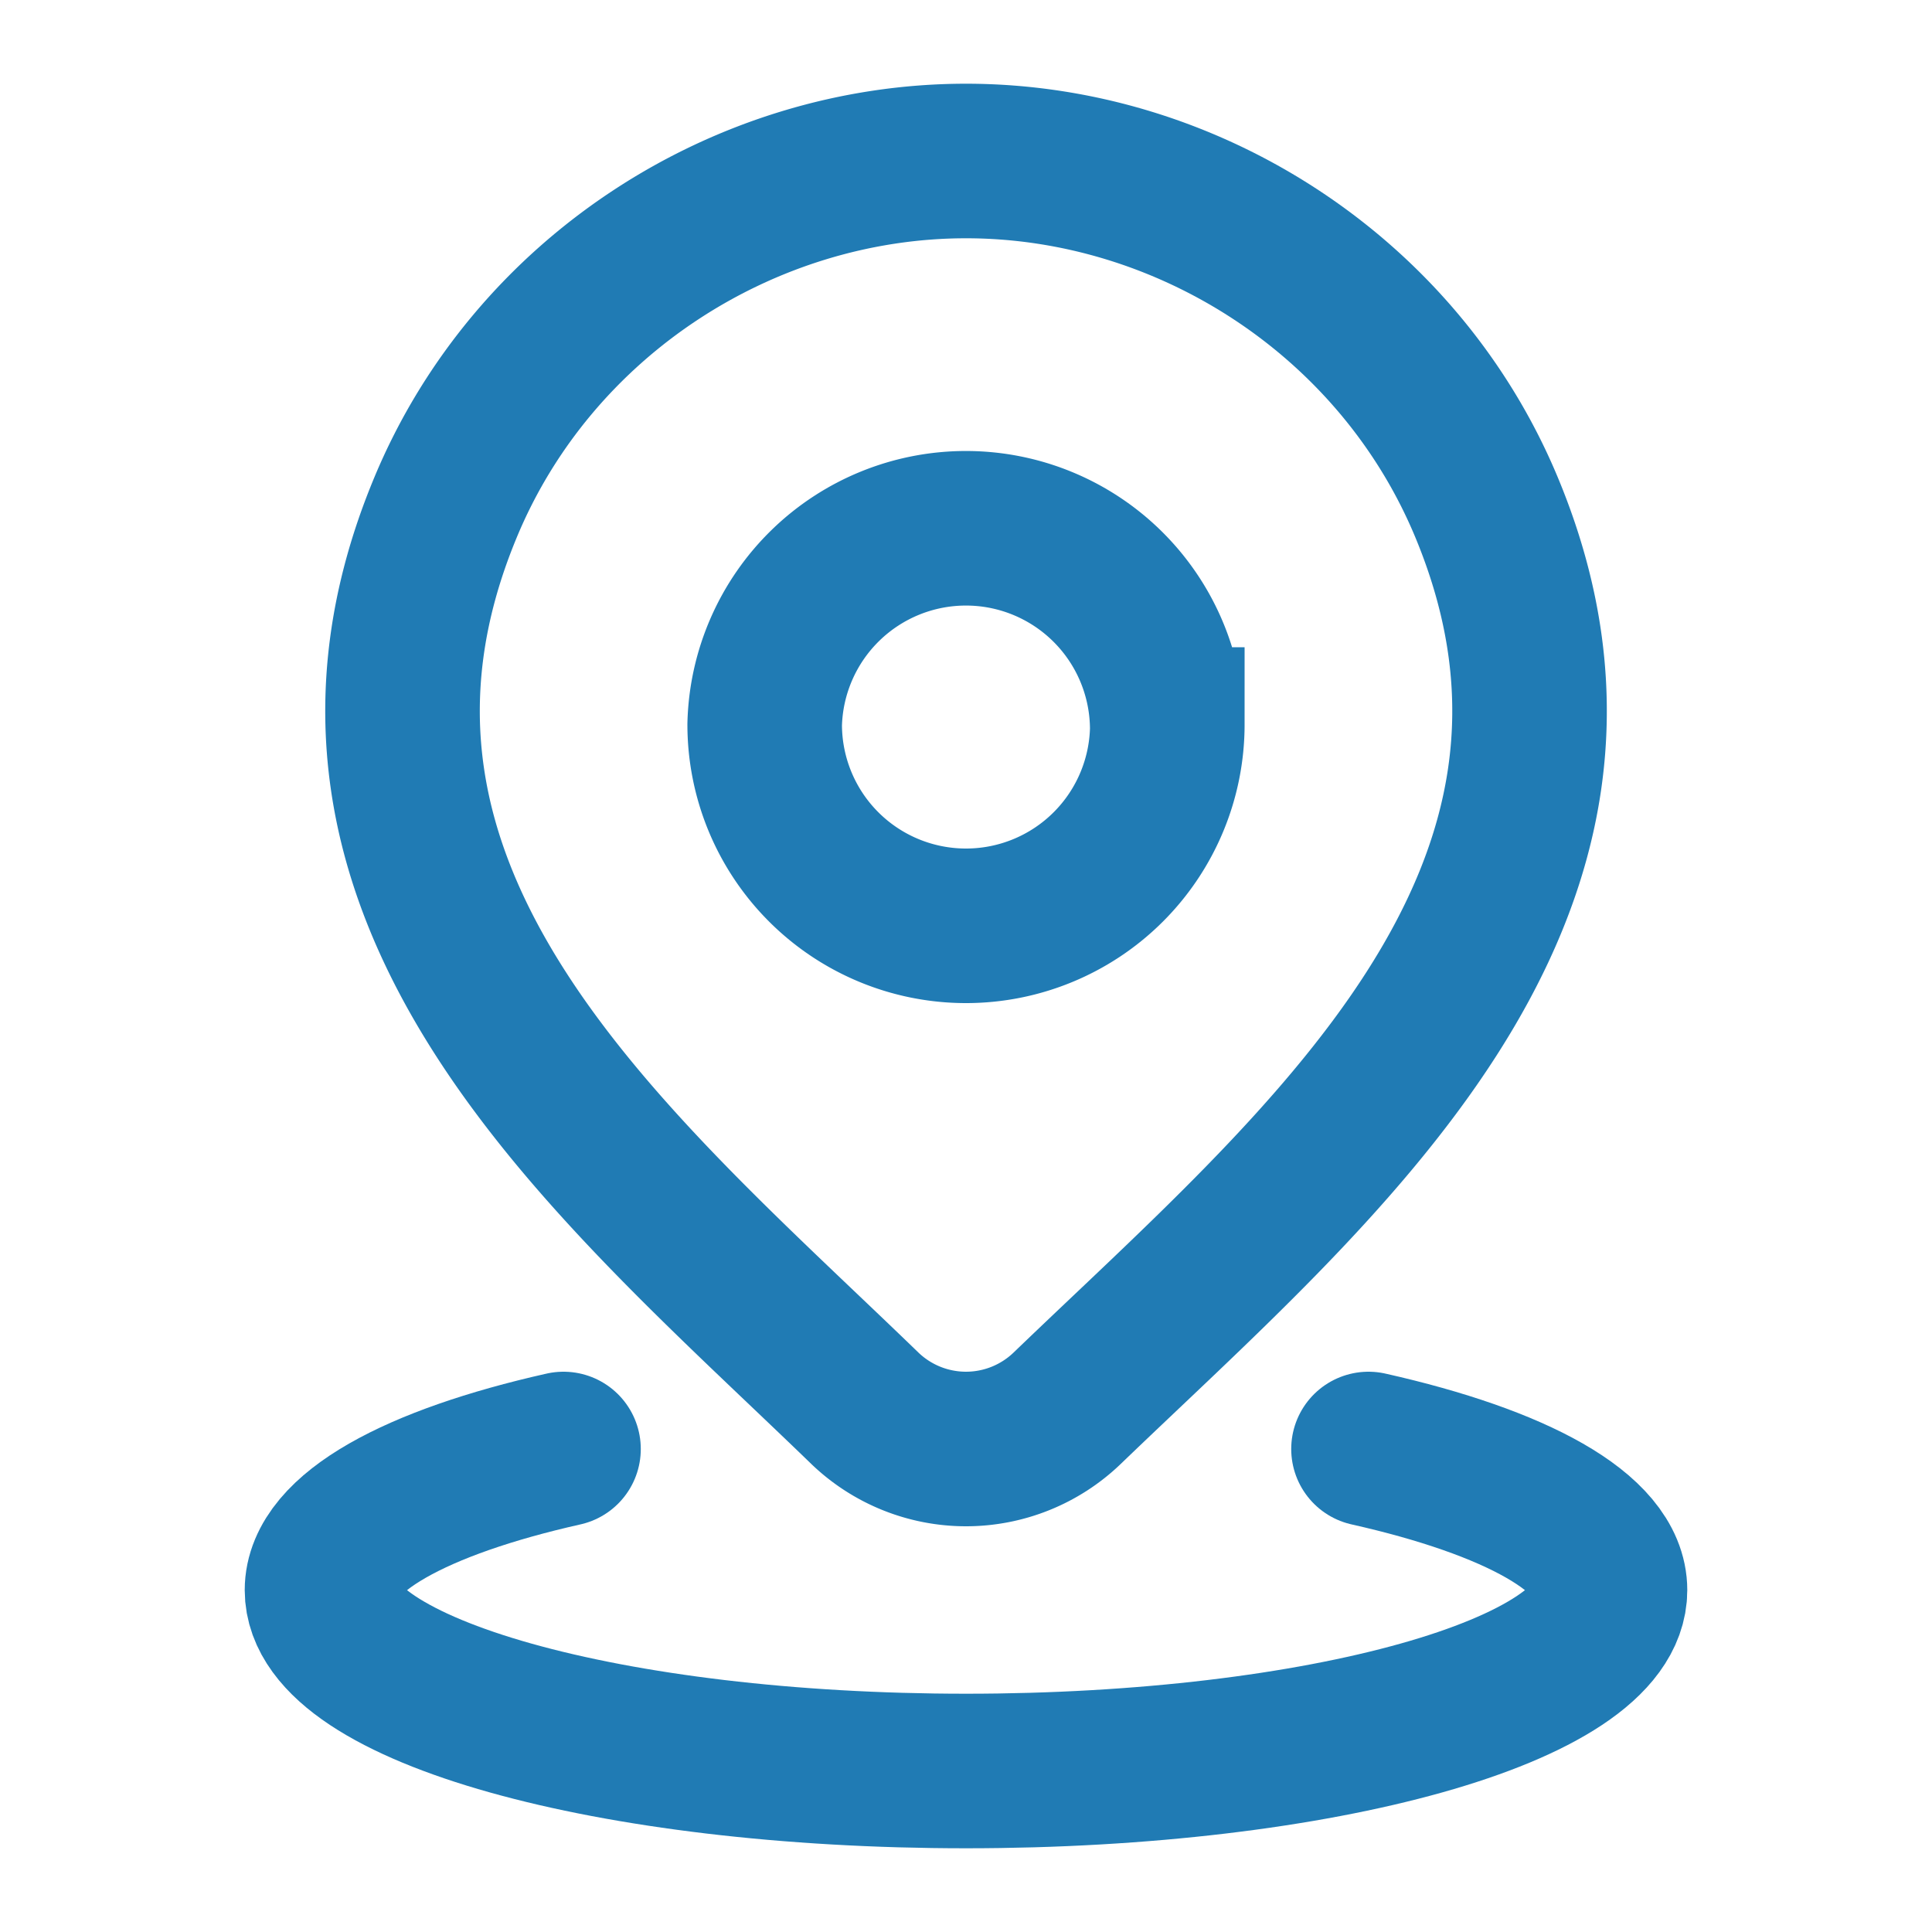
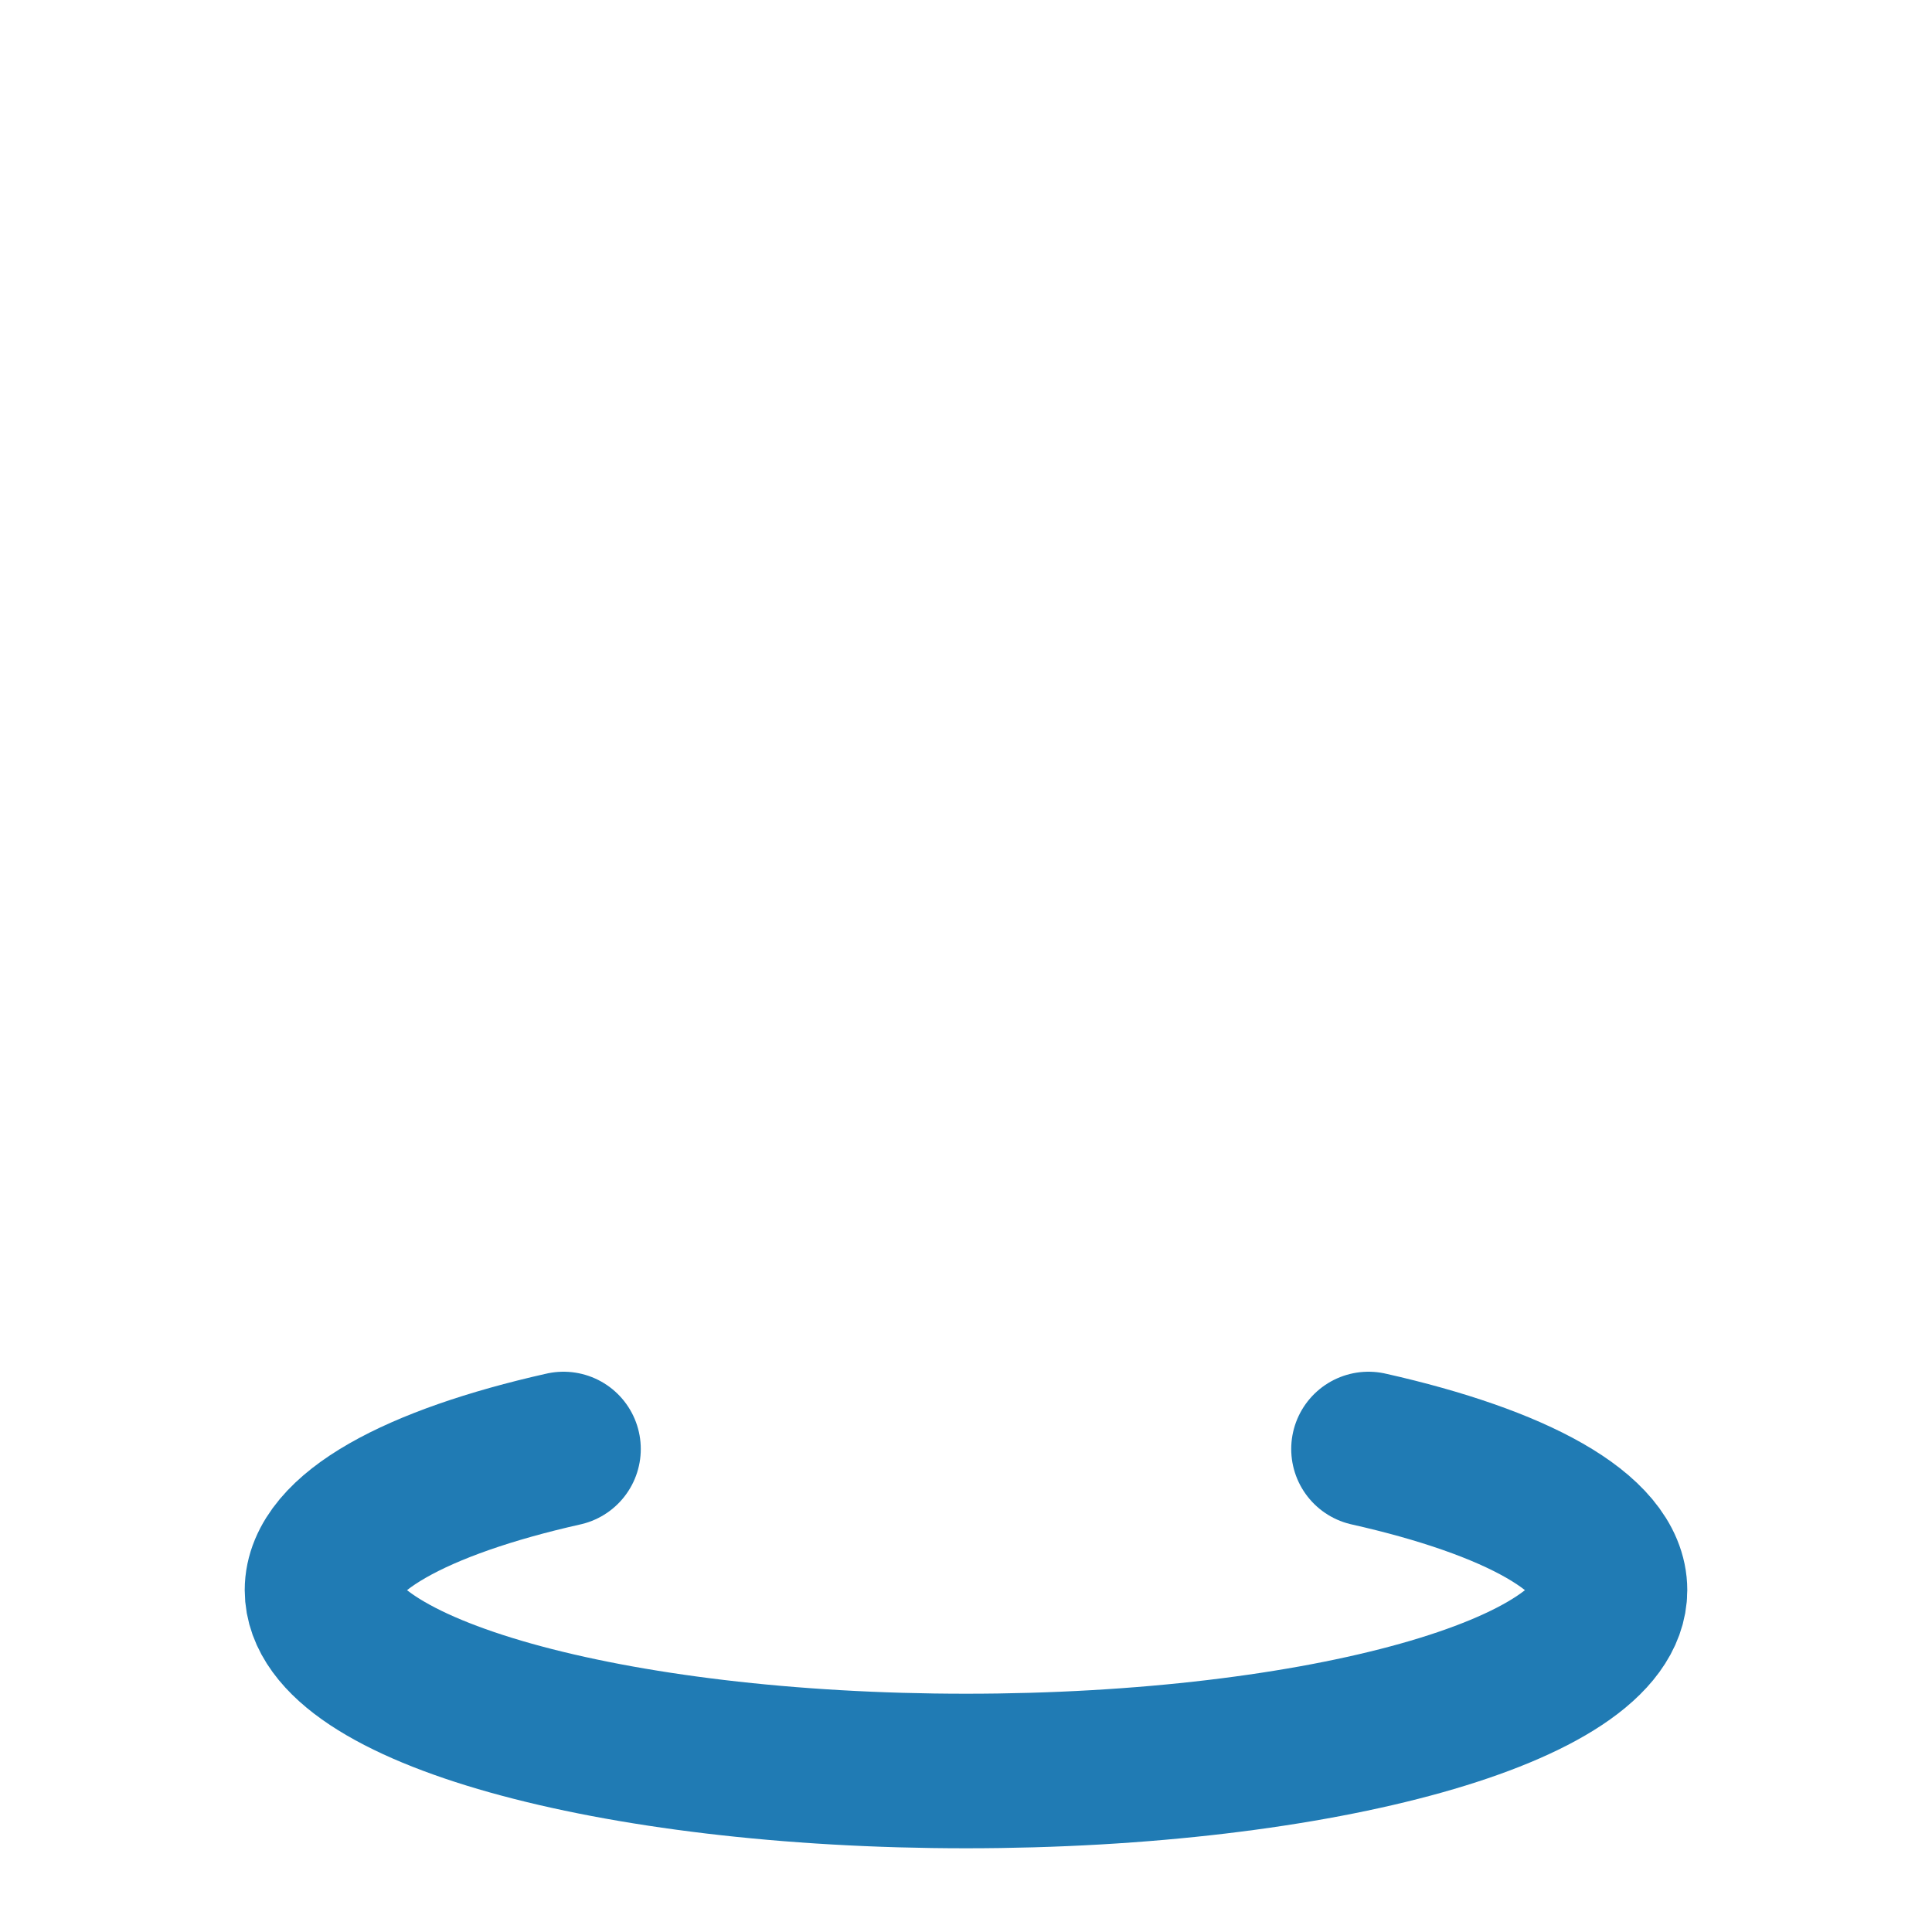
<svg xmlns="http://www.w3.org/2000/svg" width="15" height="15" fill="none" viewBox="0 0 15 15">
  <path stroke="#207BB4" stroke-linecap="round" stroke-width="1.2" d="M4.375 11.25c-1.143.257-1.875.653-1.875 1.096 0 .775 2.239 1.404 5 1.404s5-.629 5-1.404c0-.443-.732-.839-1.875-1.096" />
-   <path stroke="#207BB4" stroke-width="1.2" d="M9.063 5.625a1.563 1.563 0 1 1-3.126 0 1.563 1.563 0 0 1 3.125 0Z" />
-   <path stroke="#207BB4" stroke-width="1.2" d="M8.286 10.933a1.133 1.133 0 0 1-1.572 0c-1.93-1.87-4.517-3.96-3.255-6.993C4.14 2.3 5.779 1.25 7.5 1.25c1.722 0 3.36 1.05 4.042 2.69 1.26 3.03-1.321 5.13-3.256 6.993Z" />
</svg>